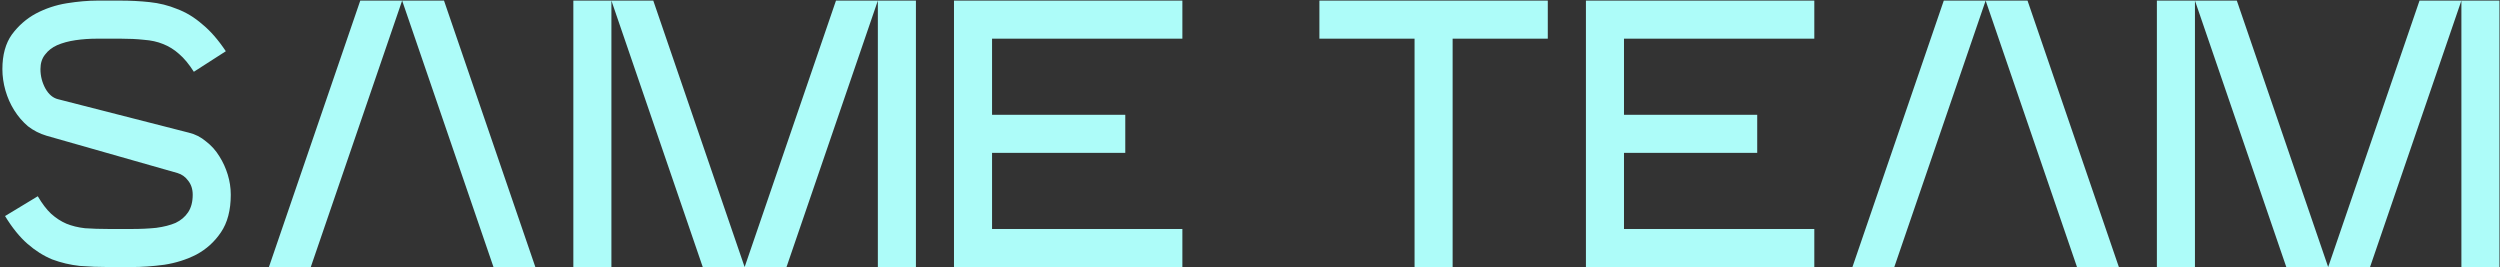
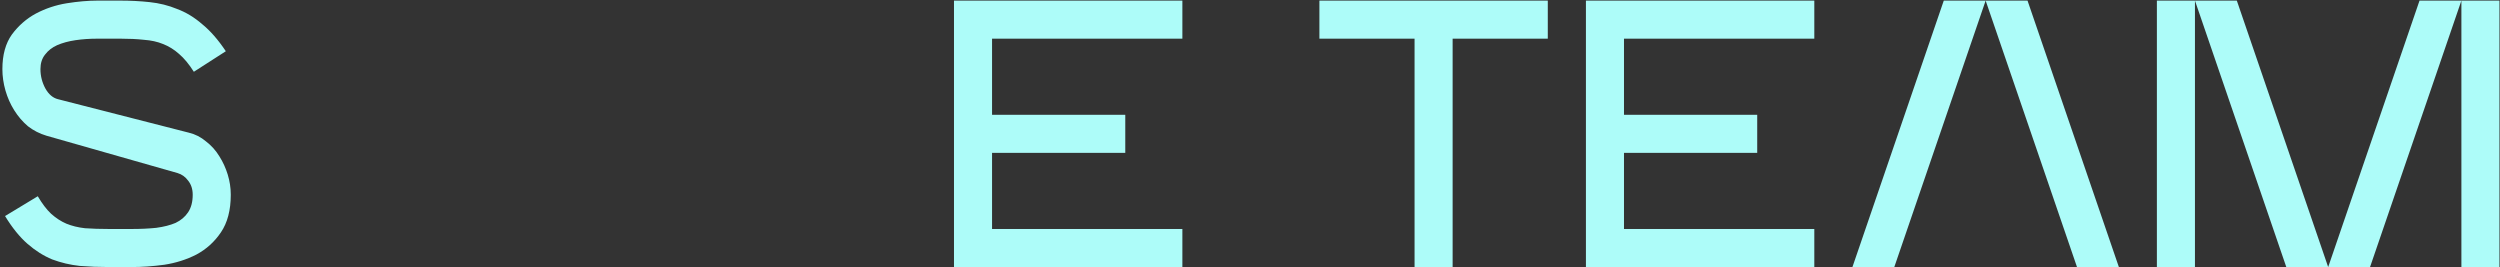
<svg xmlns="http://www.w3.org/2000/svg" width="777" height="83" viewBox="0 0 777 83" fill="none">
  <rect x="0" y="0" width="777" height="83" fill="#333333" stroke="none" />
  <path d="M670.359 0.188H682.19V82.999H670.359V0.188ZM765.001 0.188H776.832V82.999H765.001V0.188ZM682.19 0.188H695.203L723.596 82.999H710.582L682.19 0.188ZM751.988 0.188H765.001L736.609 82.999H723.596L751.988 0.188Z" fill="#ADFCF9" />
  <path d="M617.14 0.188L588.748 82.999H575.734L604.127 0.188H617.14ZM630.154 0.188L658.546 82.999H645.533L617.14 0.188H630.154Z" fill="#ADFCF9" />
  <path d="M492.906 0.188H563.888V12.018H504.736V35.678H546.142V47.509H504.736V71.169H563.888V82.999H492.906V0.188Z" fill="#ADFCF9" />
  <path d="M439.646 12.018H410.07V0.188H481.052V12.018H451.476V82.999H439.646V12.018Z" fill="#ADFCF9" />
  <path d="M296.5 0.188H367.482V12.018H308.33V35.678H349.736V47.509H308.33V71.169H367.482V82.999H296.5V0.188Z" fill="#ADFCF9" />
-   <path d="M178.195 0.188H190.026V82.999H178.195V0.188ZM272.837 0.188H284.668V82.999H272.837V0.188ZM190.026 0.188H203.039L231.432 82.999H218.418L190.026 0.188ZM259.824 0.188H272.837L244.445 82.999H231.432L259.824 0.188Z" fill="#ADFCF9" />
-   <path d="M124.984 0.188L96.591 82.999H83.578L111.971 0.188H124.984ZM137.997 0.188L166.39 82.999H153.377L124.984 0.188H137.997Z" fill="#ADFCF9" />
  <path d="M33.867 82.999C30.712 82.999 27.676 82.881 24.758 82.644C21.84 82.329 19 81.659 16.24 80.633C13.558 79.529 10.995 77.912 8.55 75.783C6.105 73.653 3.779 70.775 1.57 67.147L11.744 60.995C13.085 63.282 14.465 65.096 15.885 66.437C17.383 67.778 18.961 68.803 20.617 69.513C22.352 70.223 24.284 70.696 26.414 70.933C28.622 71.09 31.107 71.169 33.867 71.169H40.965C43.725 71.169 46.249 71.051 48.536 70.814C50.903 70.499 52.914 69.986 54.57 69.276C56.226 68.488 57.528 67.383 58.474 65.964C59.42 64.544 59.894 62.73 59.894 60.522C59.894 58.787 59.42 57.328 58.474 56.145C57.606 54.962 56.502 54.173 55.161 53.779L14.465 42.185C12.336 41.554 10.404 40.568 8.668 39.227C7.012 37.808 5.593 36.151 4.41 34.259C3.227 32.366 2.32 30.315 1.689 28.107C1.058 25.899 0.742 23.69 0.742 21.482C0.742 17.065 1.728 13.477 3.7 10.716C5.75 7.956 8.235 5.787 11.153 4.21C14.15 2.632 17.344 1.568 20.735 1.016C24.206 0.464 27.4 0.188 30.318 0.188H37.416C40.571 0.188 43.607 0.345 46.525 0.661C49.522 0.976 52.362 1.686 55.043 2.79C57.803 3.815 60.406 5.393 62.851 7.522C65.375 9.573 67.82 12.373 70.186 15.922L60.248 22.31C58.75 19.944 57.212 18.091 55.635 16.75C54.136 15.409 52.48 14.384 50.666 13.674C48.931 12.964 46.959 12.53 44.751 12.373C42.621 12.136 40.176 12.018 37.416 12.018H30.318C27.873 12.018 25.586 12.175 23.456 12.491C21.327 12.806 19.434 13.319 17.778 14.029C16.2 14.739 14.938 15.725 13.992 16.986C13.046 18.169 12.572 19.668 12.572 21.482C12.572 23.611 13.085 25.623 14.11 27.515C15.136 29.329 16.437 30.434 18.014 30.828L58.71 41.239C60.682 41.712 62.457 42.619 64.034 43.959C65.69 45.221 67.07 46.759 68.175 48.573C69.279 50.308 70.146 52.201 70.777 54.252C71.408 56.302 71.724 58.392 71.724 60.522C71.724 65.333 70.698 69.237 68.648 72.234C66.676 75.152 64.152 77.439 61.077 79.095C58.001 80.673 54.649 81.737 51.021 82.29C47.472 82.763 44.12 82.999 40.965 82.999H33.867Z" fill="#ADFCF9" />
</svg>